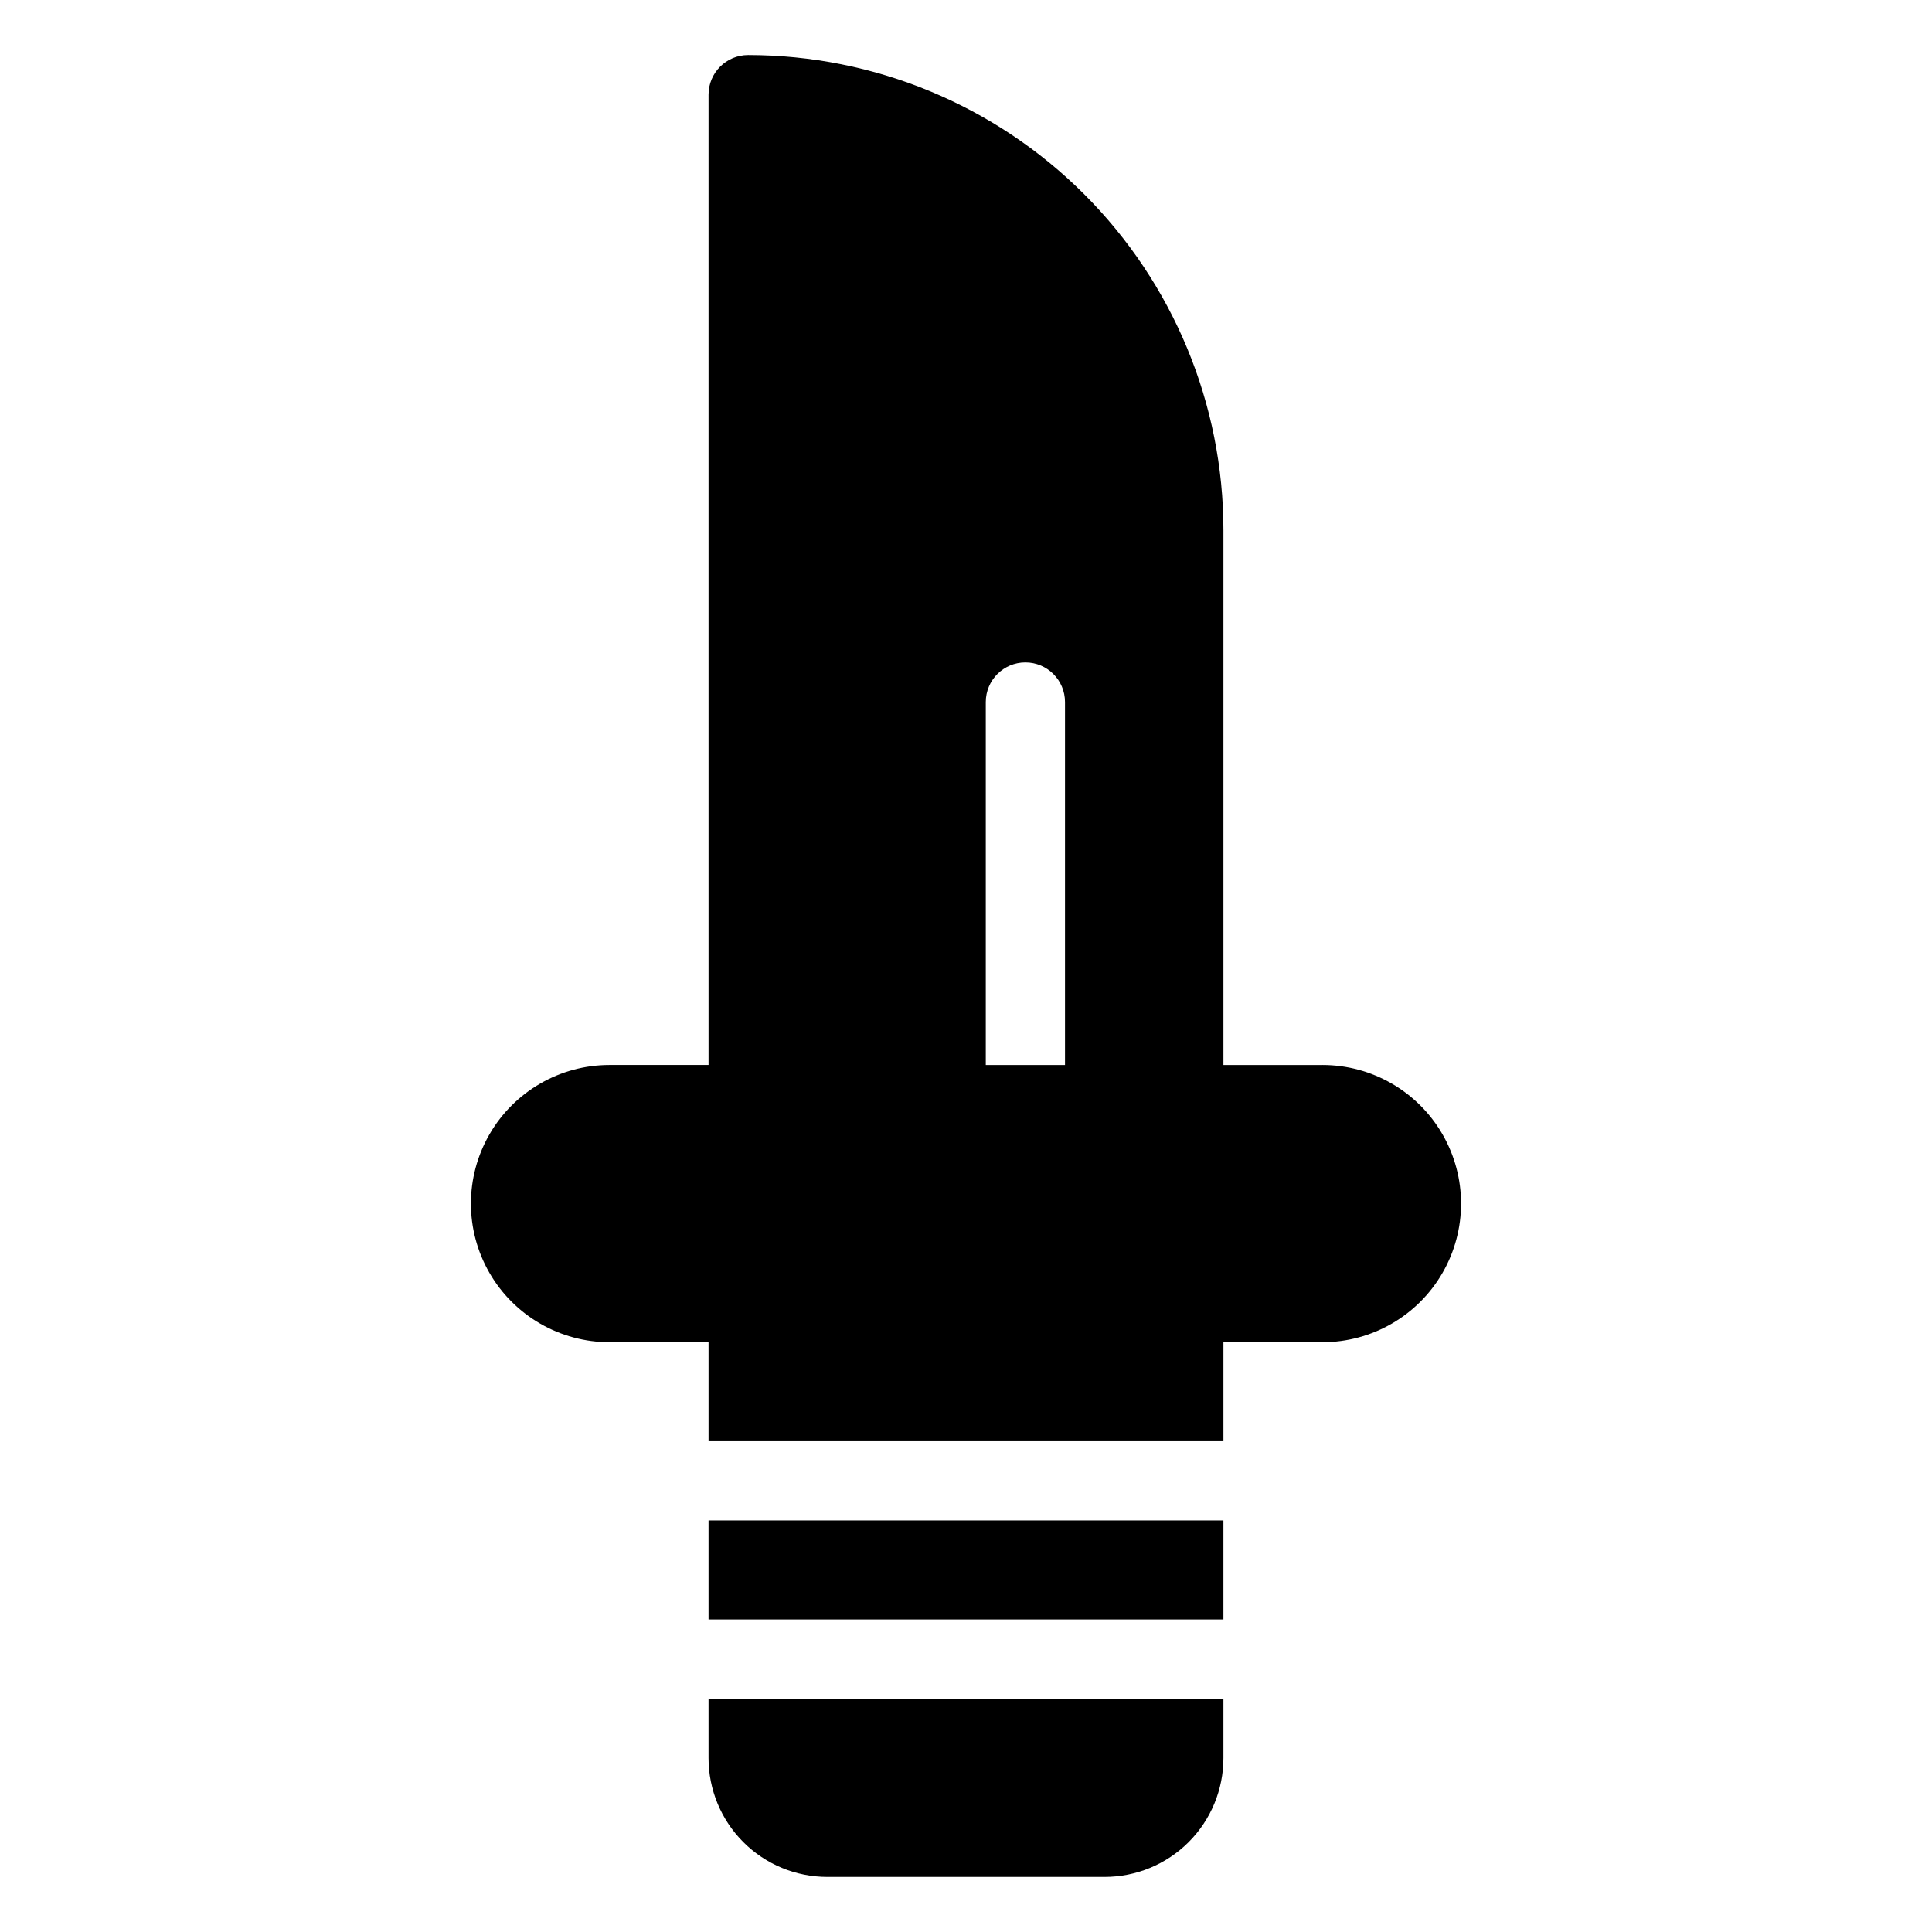
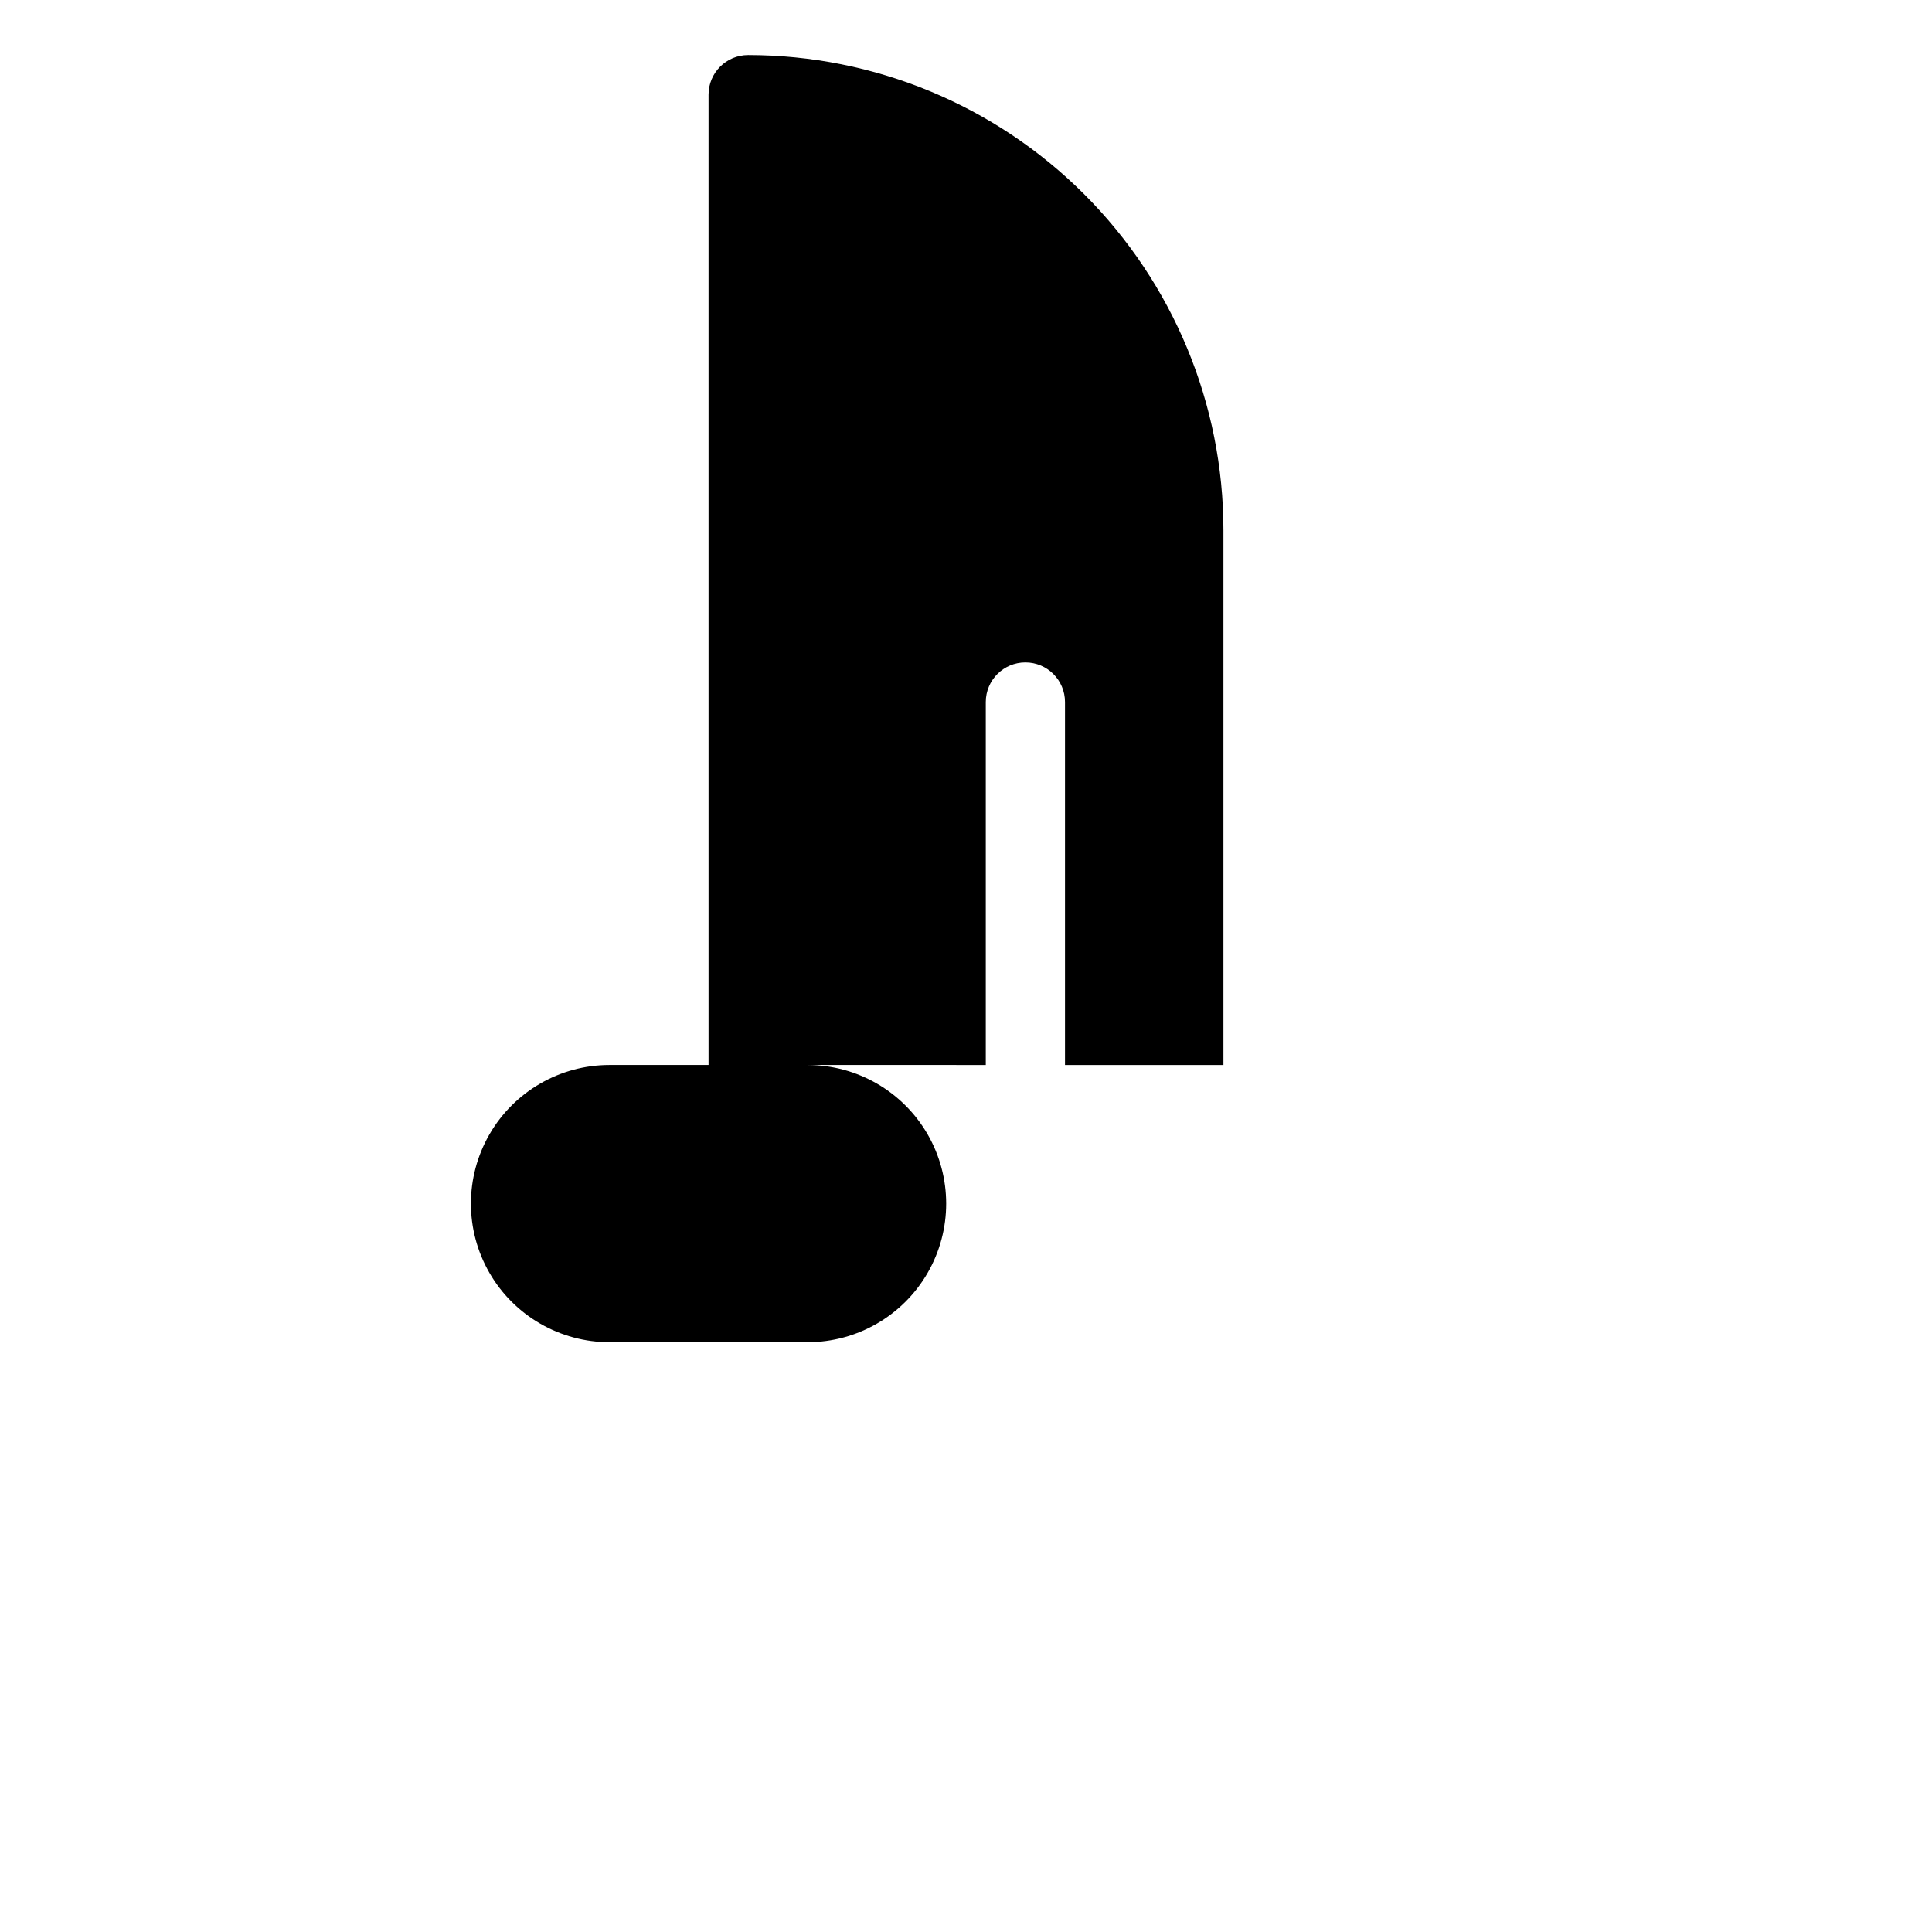
<svg xmlns="http://www.w3.org/2000/svg" fill="#000000" width="800px" height="800px" version="1.1" viewBox="144 144 512 512">
  <g>
-     <path d="m331.77 546.94h136.45v26.238h-136.45z" />
-     <path d="m331.77 609.92c0 8.352 3.316 16.363 9.223 22.266 5.906 5.906 13.914 9.223 22.266 9.223h73.473c8.352 0 16.359-3.316 22.266-9.223 5.906-5.902 9.223-13.914 9.223-22.266v-15.742h-136.45z" />
-     <path d="m494.46 426.24h-26.238v-141.7c0-33.406-13.27-65.441-36.891-89.062-23.621-23.621-55.656-36.891-89.062-36.891-5.797 0-10.496 4.699-10.496 10.496v257.15h-26.238c-13.125 0-25.254 7.004-31.816 18.367-6.562 11.367-6.562 25.371 0 36.738 6.562 11.363 18.691 18.367 31.816 18.367h26.238v26.238h136.45v-26.238h26.238c13.125 0 25.254-7.004 31.816-18.367 6.562-11.367 6.562-25.371 0-36.738-6.562-11.363-18.691-18.367-31.816-18.367zm-68.223 0h-20.992v-96.195c0-5.797 4.699-10.496 10.496-10.496 5.797 0 10.496 4.699 10.496 10.496z" />
+     <path d="m494.46 426.24h-26.238v-141.7c0-33.406-13.27-65.441-36.891-89.062-23.621-23.621-55.656-36.891-89.062-36.891-5.797 0-10.496 4.699-10.496 10.496v257.15h-26.238c-13.125 0-25.254 7.004-31.816 18.367-6.562 11.367-6.562 25.371 0 36.738 6.562 11.363 18.691 18.367 31.816 18.367h26.238v26.238v-26.238h26.238c13.125 0 25.254-7.004 31.816-18.367 6.562-11.367 6.562-25.371 0-36.738-6.562-11.363-18.691-18.367-31.816-18.367zm-68.223 0h-20.992v-96.195c0-5.797 4.699-10.496 10.496-10.496 5.797 0 10.496 4.699 10.496 10.496z" />
  </g>
</svg>